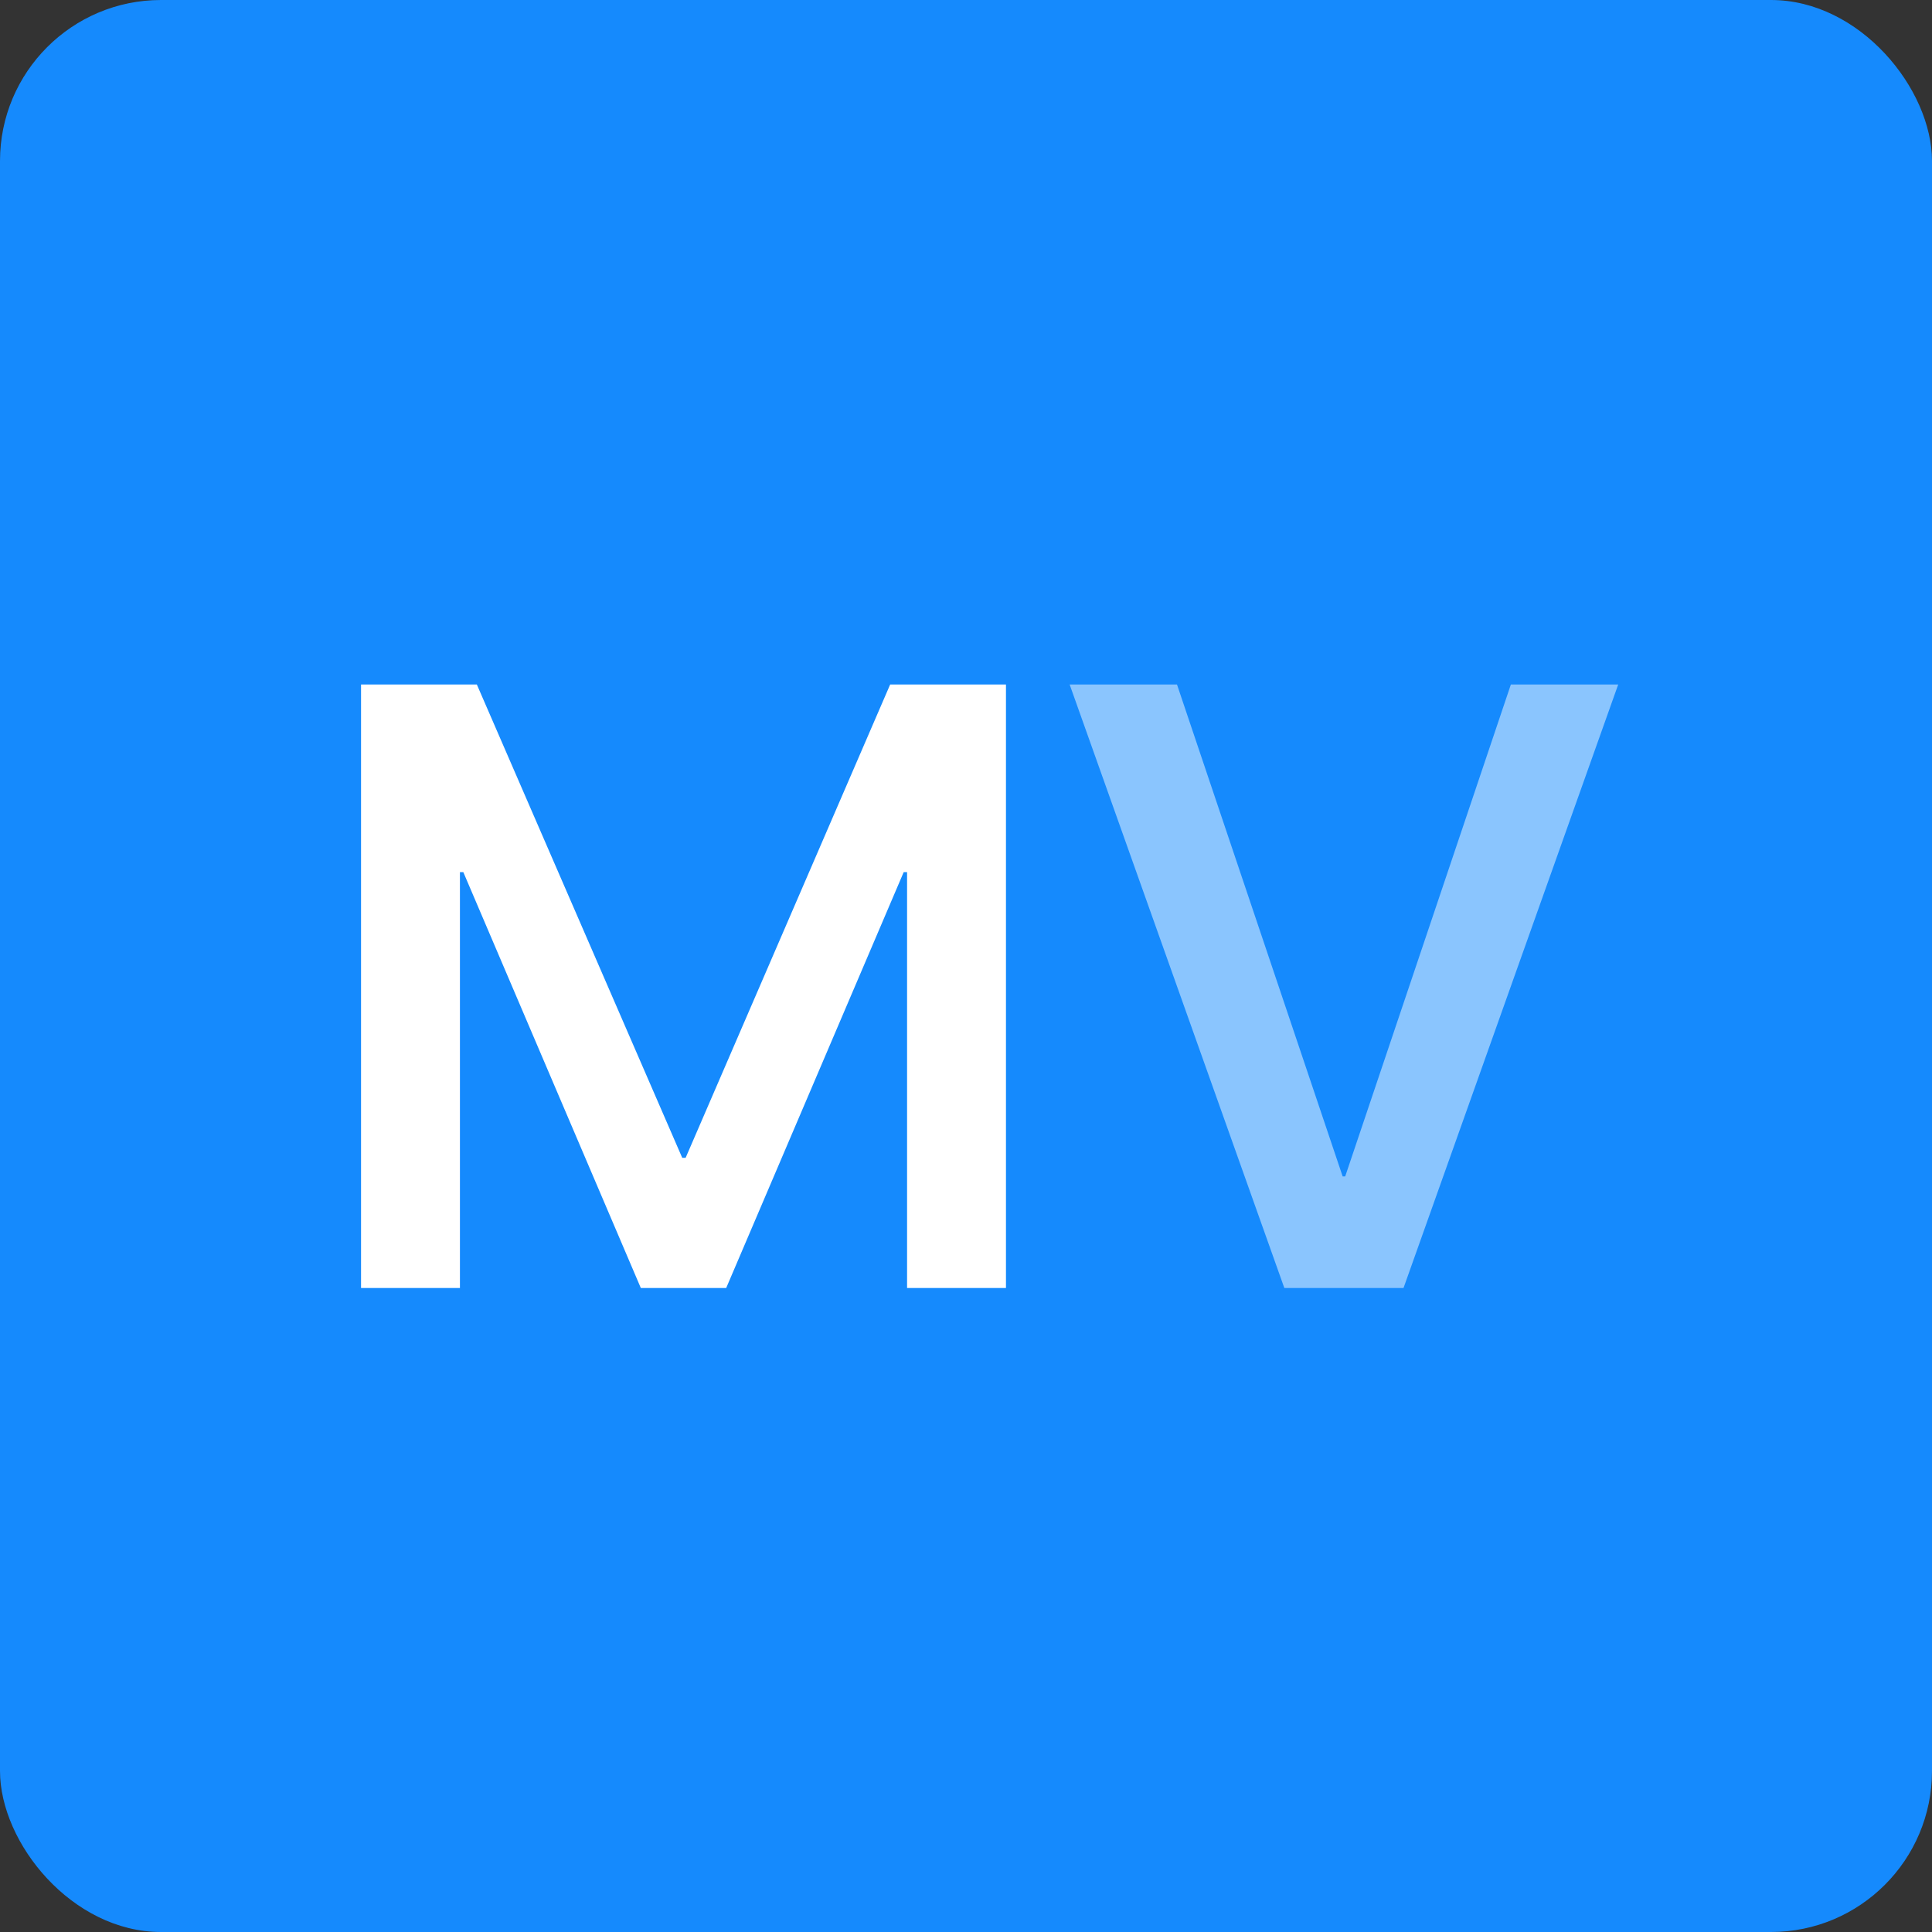
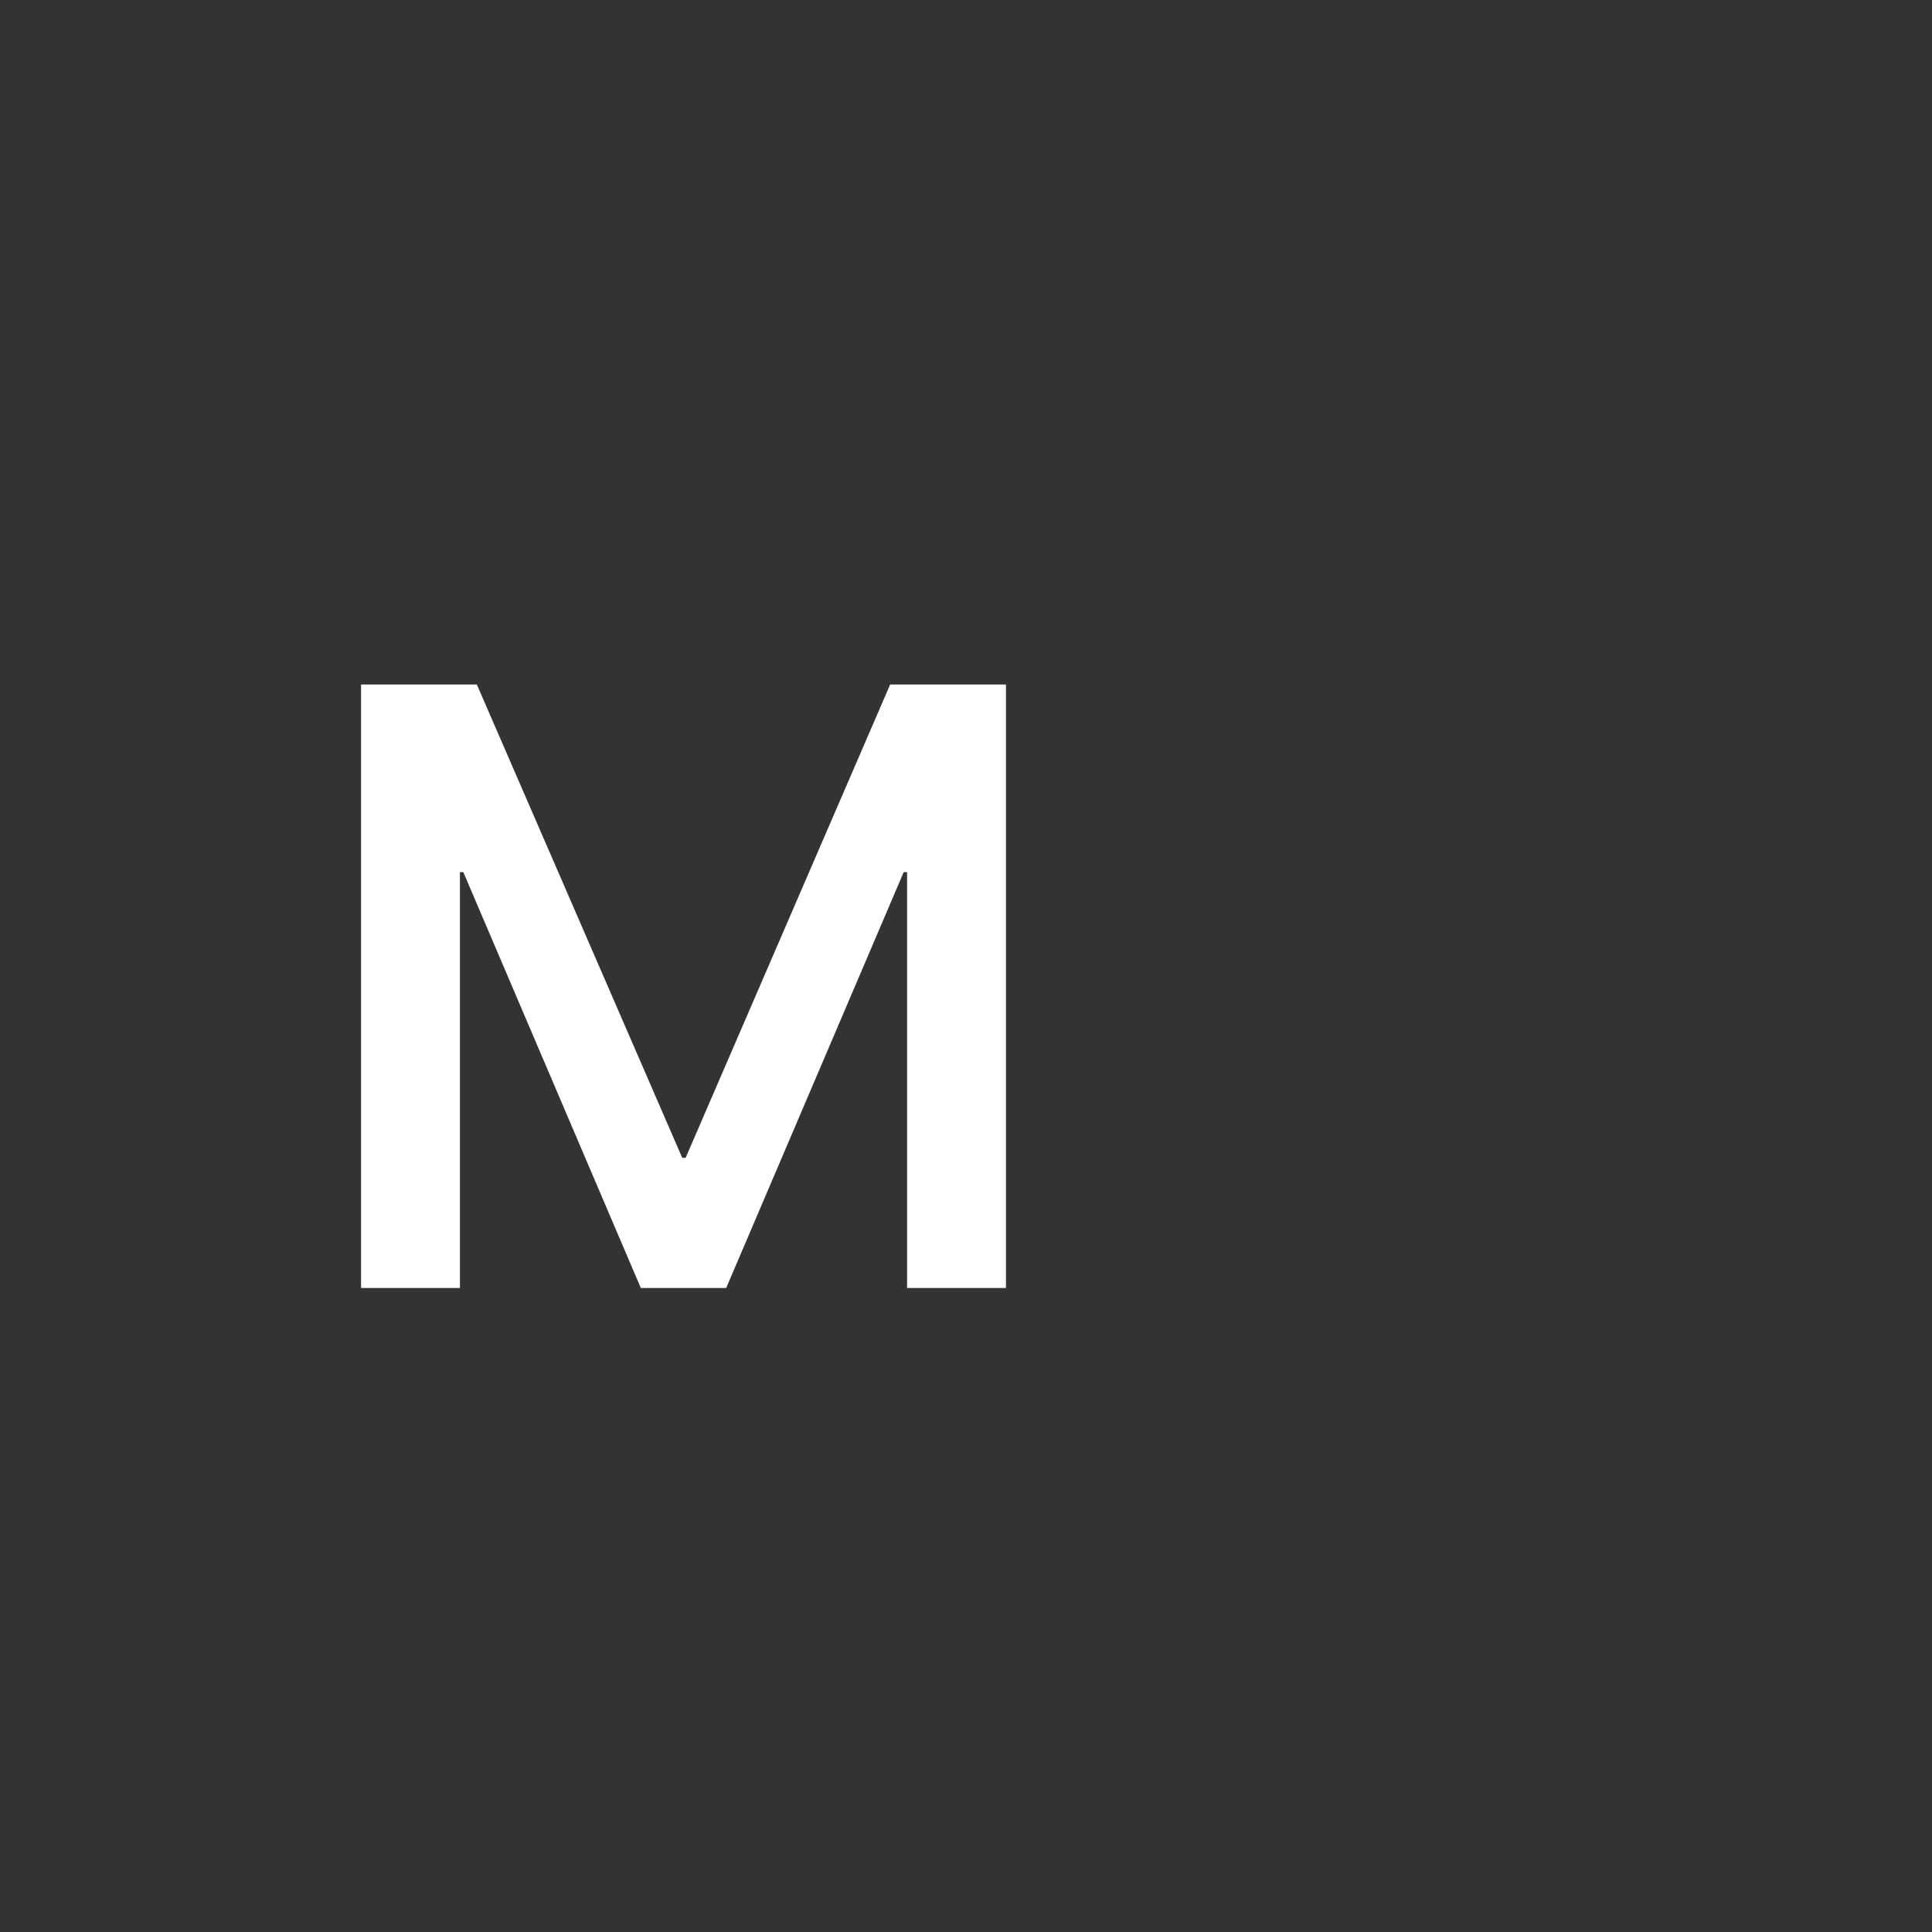
<svg xmlns="http://www.w3.org/2000/svg" width="48" height="48" viewBox="0 0 48 48" fill="none">
  <rect x="0" y="0" width="48" height="48" fill="#333333" stroke="none" />
  <g id="Group 1000002395">
    <g id="Group 1000002333">
-       <rect id="Rectangle 3467724" width="48" height="48" rx="4" fill="#158AFD" />
-     </g>
+       </g>
    <g id="MV">
      <path d="M8.97 17.006V32H11.427V21.668H11.511L15.921 32H18.042L22.452 21.668H22.536V32H24.993V17.006H22.116L17.034 28.766H16.95L11.847 17.006H8.97Z" fill="white" />
-       <path d="M26.575 17.006L31.909 32H34.87L40.204 17.006H37.537L33.421 29.228H33.358L29.242 17.006H26.575Z" fill="white" fill-opacity="0.5" />
    </g>
  </g>
</svg>